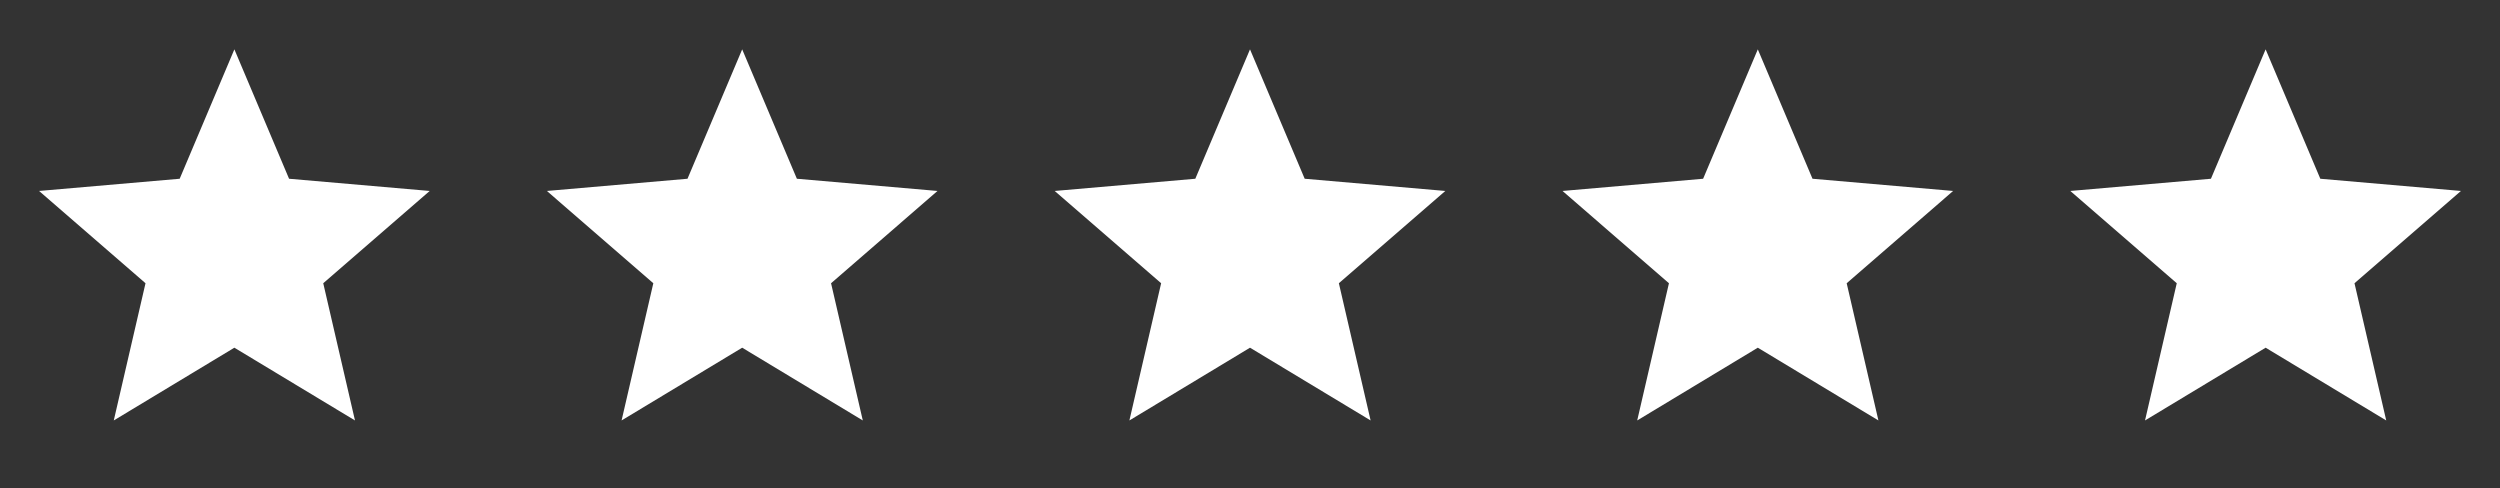
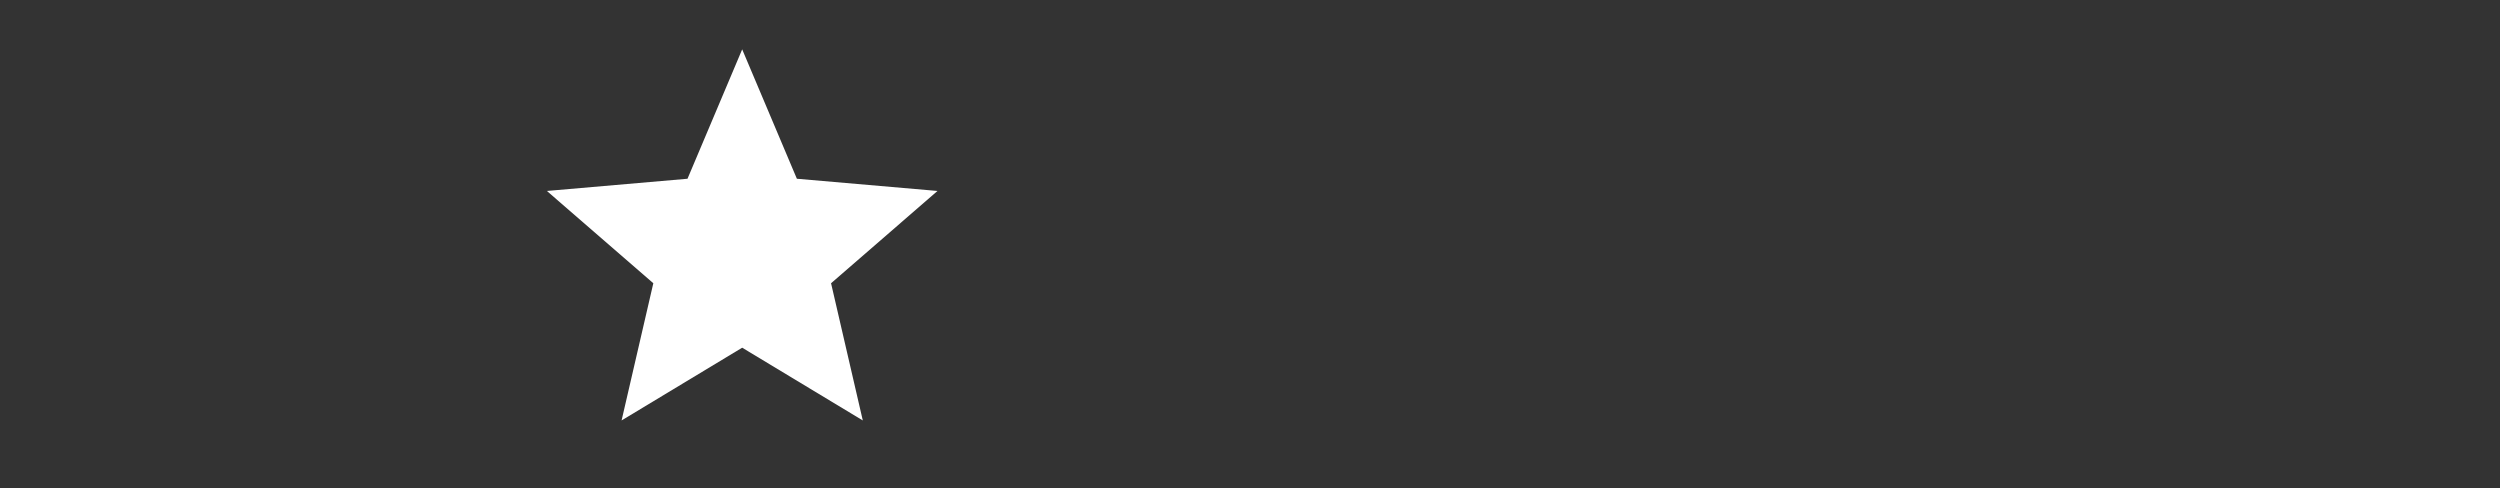
<svg xmlns="http://www.w3.org/2000/svg" width="128" height="25" viewBox="0 0 128 25" fill="none">
  <rect x="0" y="0" width="128" height="25" fill="#333333" stroke="none" />
-   <path d="M5.825 21.527L7.45 14.502L2 9.777L9.2 9.152L12 2.527L14.8 9.152L22 9.777L16.55 14.502L18.175 21.527L12 17.802L5.825 21.527Z" fill="white" />
  <path d="M31.825 21.527L33.45 14.502L28 9.777L35.2 9.152L38 2.527L40.8 9.152L48 9.777L42.55 14.502L44.175 21.527L38 17.802L31.825 21.527Z" fill="white" />
-   <path d="M57.825 21.527L59.45 14.502L54 9.777L61.2 9.152L64 2.527L66.8 9.152L74 9.777L68.55 14.502L70.175 21.527L64 17.802L57.825 21.527Z" fill="white" />
-   <path d="M83.825 21.527L85.45 14.502L80 9.777L87.2 9.152L90 2.527L92.8 9.152L100 9.777L94.55 14.502L96.175 21.527L90 17.802L83.825 21.527Z" fill="white" />
-   <path d="M109.825 21.527L111.45 14.502L106 9.777L113.2 9.152L116 2.527L118.8 9.152L126 9.777L120.55 14.502L122.175 21.527L116 17.802L109.825 21.527Z" fill="white" />
</svg>